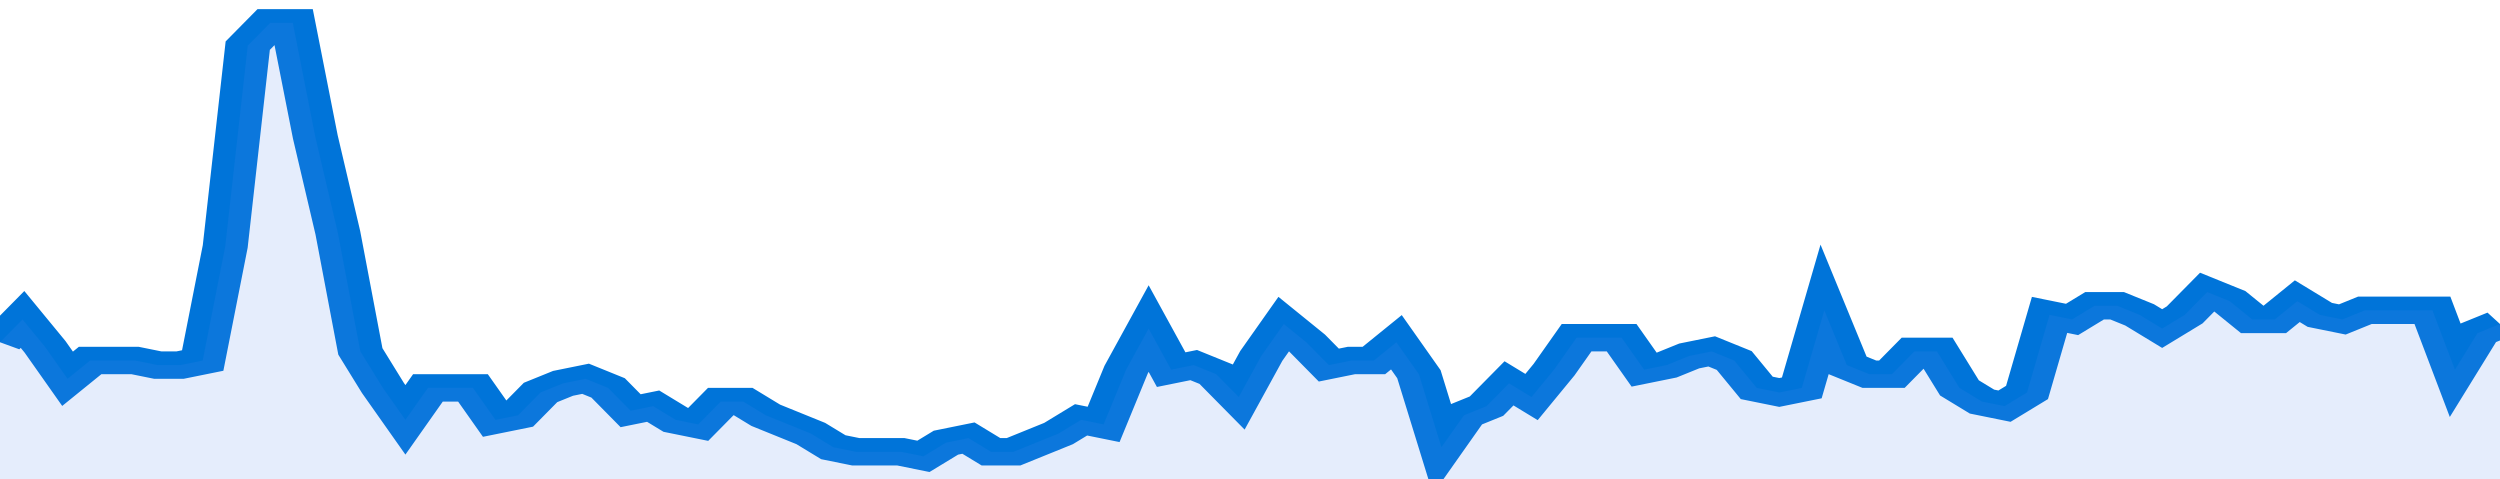
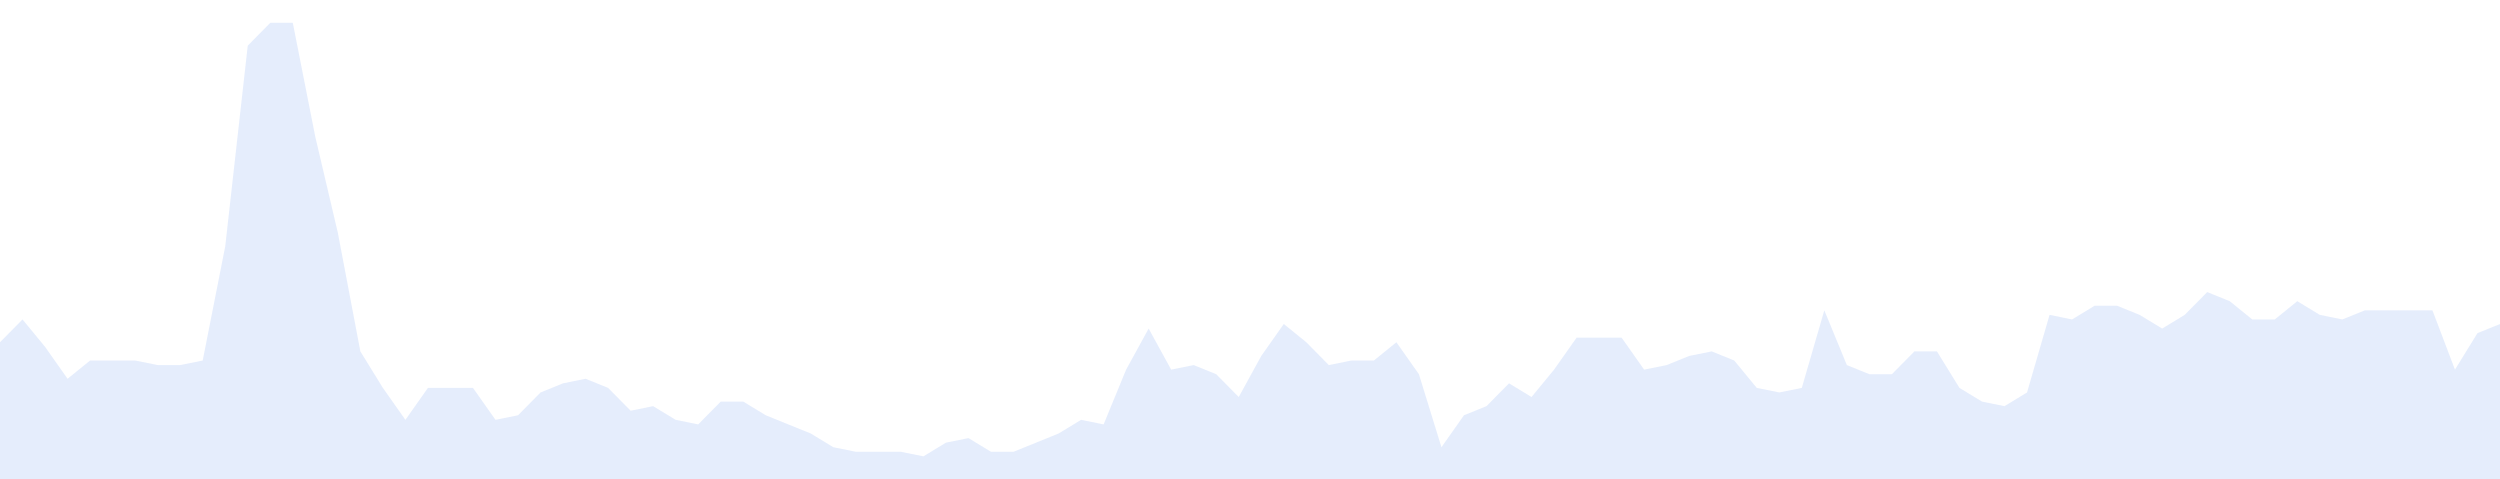
<svg xmlns="http://www.w3.org/2000/svg" viewBox="0 0 333 105" width="120" height="23" preserveAspectRatio="none">
-   <polyline fill="none" stroke="#0074d9" stroke-width="6" points="0, 75 3, 70 6, 76 9, 83 12, 79 15, 79 18, 79 21, 80 24, 80 27, 79 30, 54 33, 10 36, 5 39, 5 42, 30 45, 51 48, 77 51, 85 54, 92 57, 85 60, 85 63, 85 66, 92 69, 91 72, 86 75, 84 78, 83 81, 85 84, 90 87, 89 90, 92 93, 93 96, 88 99, 88 102, 91 105, 93 108, 95 111, 98 114, 99 117, 99 120, 99 123, 100 126, 97 129, 96 132, 99 135, 99 138, 97 141, 95 144, 92 147, 93 150, 81 153, 72 156, 81 159, 80 162, 82 165, 87 168, 78 171, 71 174, 75 177, 80 180, 79 183, 79 186, 75 189, 82 192, 98 195, 91 198, 89 201, 84 204, 87 207, 81 210, 74 213, 74 216, 74 219, 81 222, 80 225, 78 228, 77 231, 79 234, 85 237, 86 240, 85 243, 68 246, 80 249, 82 252, 82 255, 77 258, 77 261, 85 264, 88 267, 89 270, 86 273, 69 276, 70 279, 67 282, 67 285, 69 288, 72 291, 69 294, 64 297, 66 300, 70 303, 70 306, 66 309, 69 312, 70 315, 68 318, 68 321, 68 324, 68 327, 81 330, 73 333, 71 333, 71 "> </polyline>
  <polygon fill="#5085ec" opacity="0.15" points="0, 105 0, 75 3, 70 6, 76 9, 83 12, 79 15, 79 18, 79 21, 80 24, 80 27, 79 30, 54 33, 10 36, 5 39, 5 42, 30 45, 51 48, 77 51, 85 54, 92 57, 85 60, 85 63, 85 66, 92 69, 91 72, 86 75, 84 78, 83 81, 85 84, 90 87, 89 90, 92 93, 93 96, 88 99, 88 102, 91 105, 93 108, 95 111, 98 114, 99 117, 99 120, 99 123, 100 126, 97 129, 96 132, 99 135, 99 138, 97 141, 95 144, 92 147, 93 150, 81 153, 72 156, 81 159, 80 162, 82 165, 87 168, 78 171, 71 174, 75 177, 80 180, 79 183, 79 186, 75 189, 82 192, 98 195, 91 198, 89 201, 84 204, 87 207, 81 210, 74 213, 74 216, 74 219, 81 222, 80 225, 78 228, 77 231, 79 234, 85 237, 86 240, 85 243, 68 246, 80 249, 82 252, 82 255, 77 258, 77 261, 85 264, 88 267, 89 270, 86 273, 69 276, 70 279, 67 282, 67 285, 69 288, 72 291, 69 294, 64 297, 66 300, 70 303, 70 306, 66 309, 69 312, 70 315, 68 318, 68 321, 68 324, 68 327, 81 330, 73 333, 71 333, 105 " />
</svg>